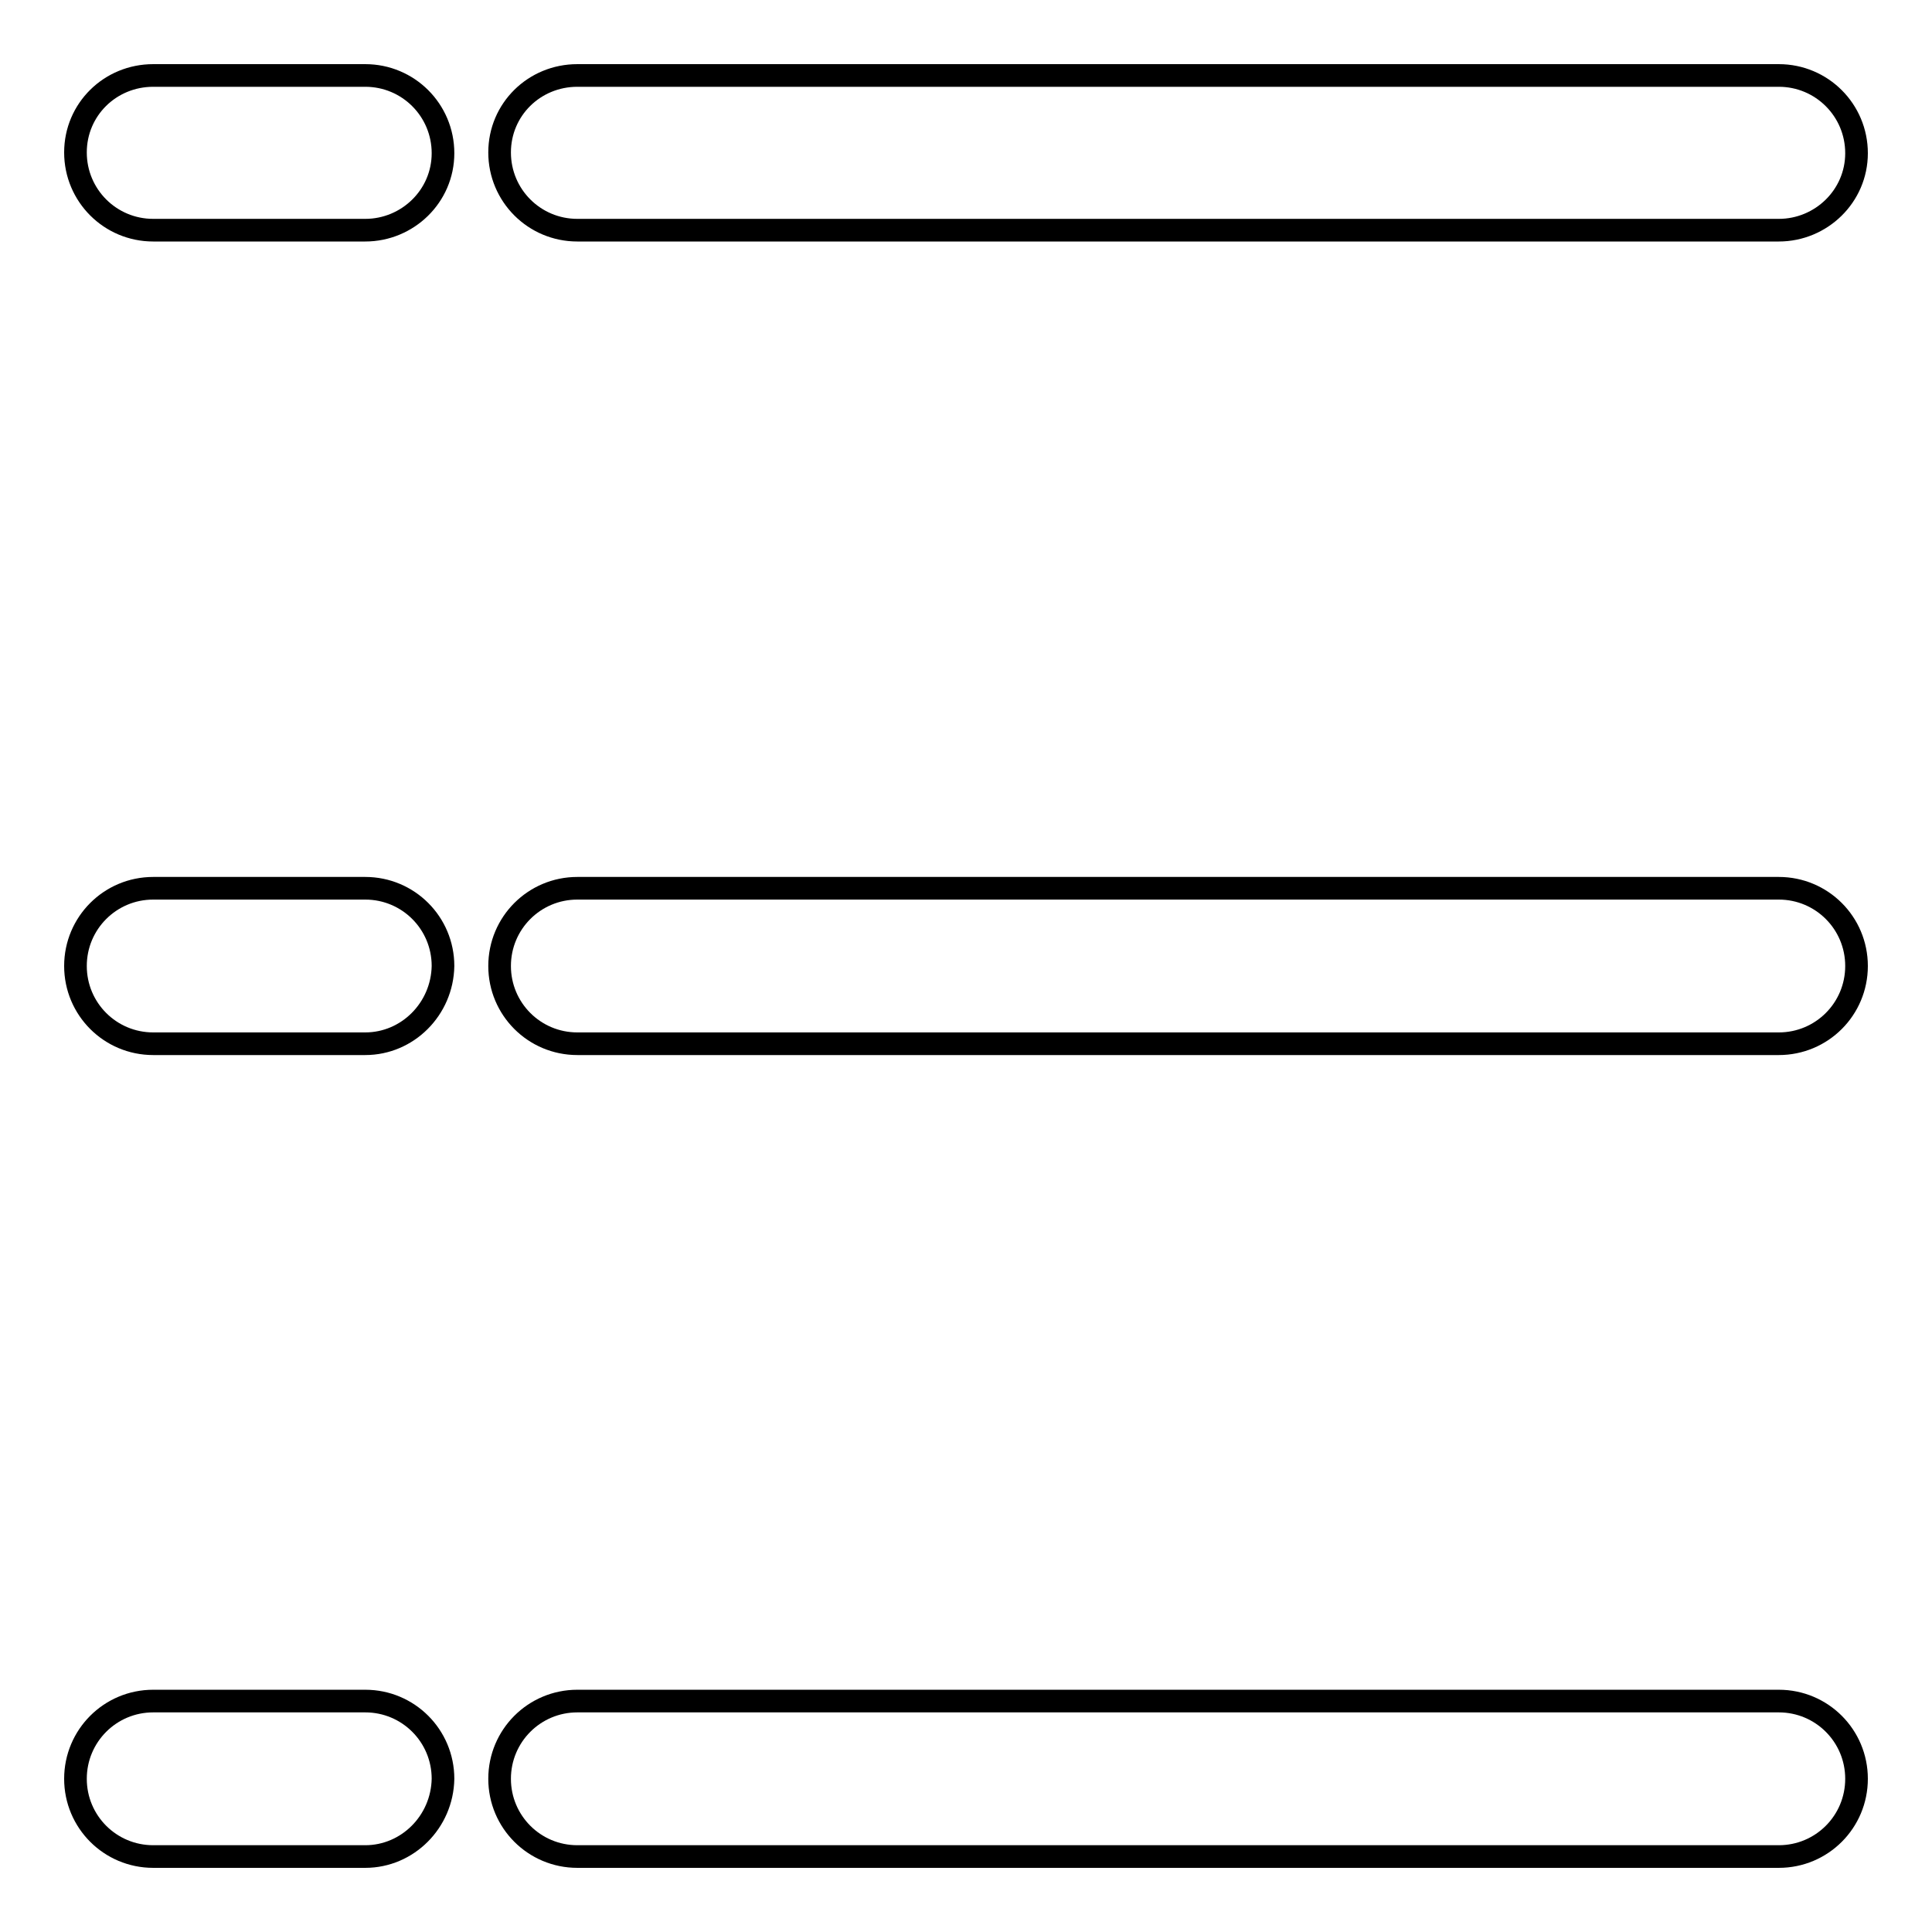
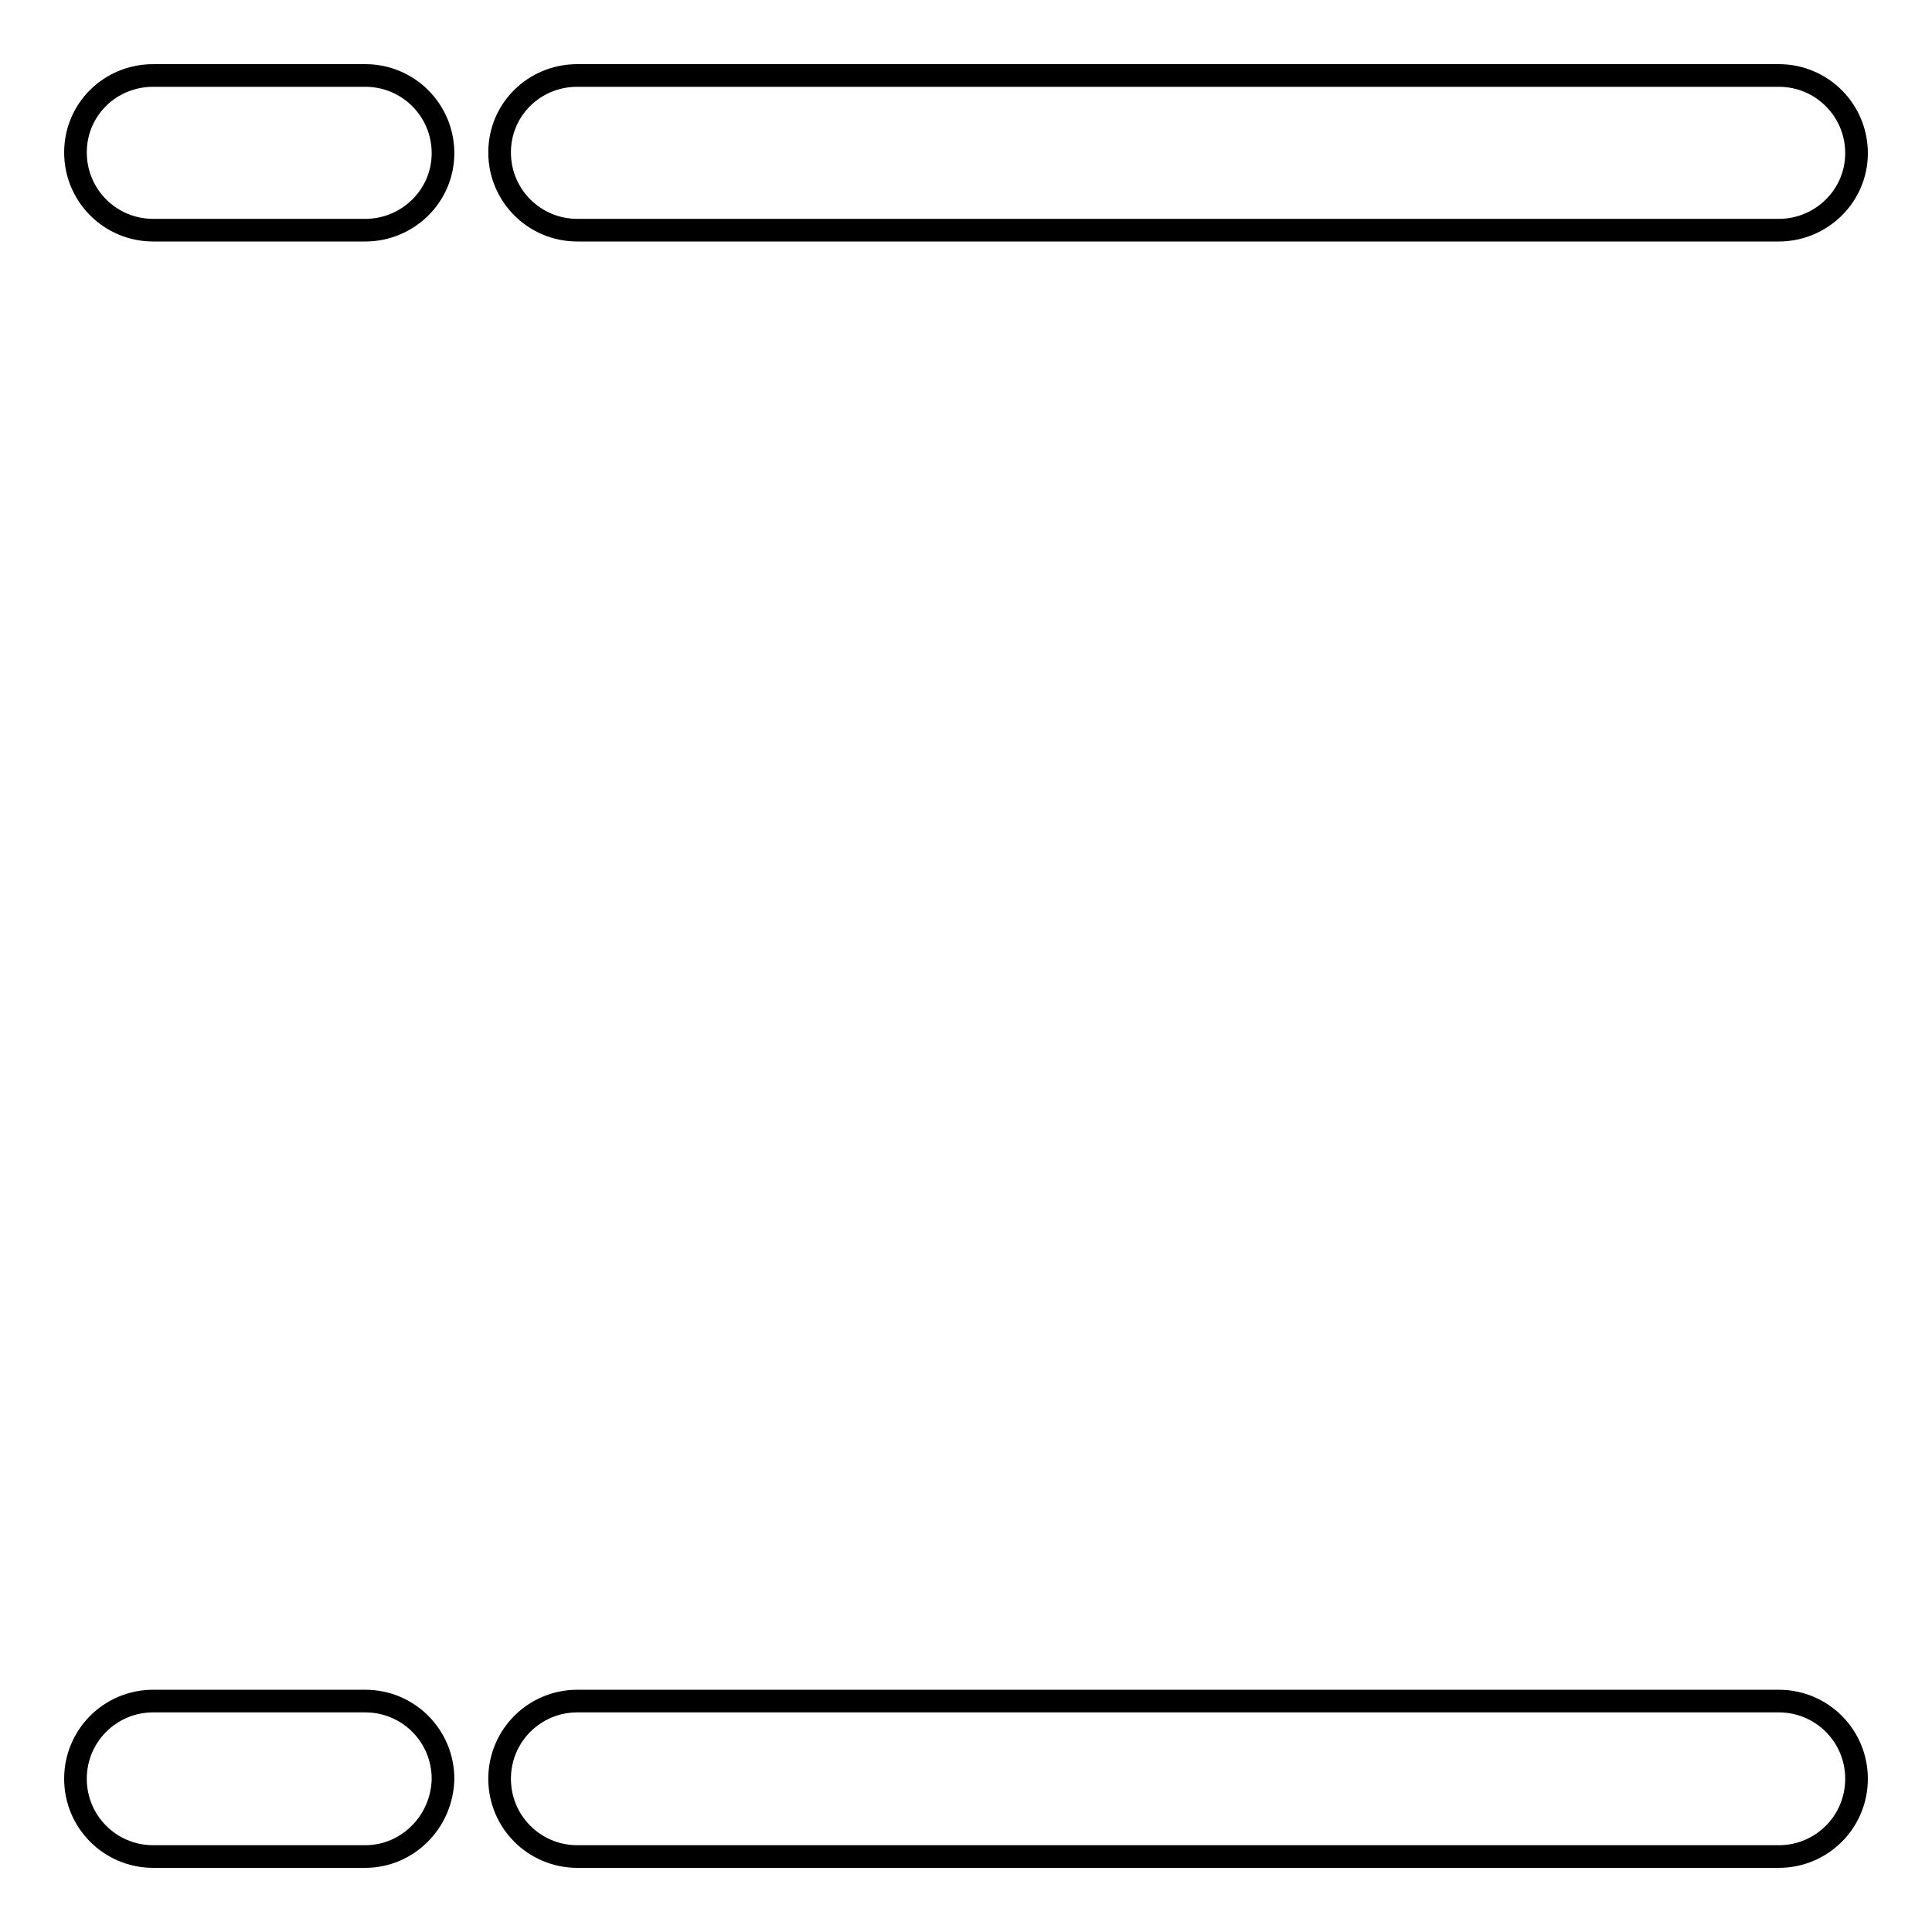
<svg xmlns="http://www.w3.org/2000/svg" version="1.1" x="0px" y="0px" viewBox="0 0 256 256" enable-background="new 0 0 256 256" xml:space="preserve">
  <g>
    <g>
      <path stroke-width="3" fill-opacity="0" stroke="#000000" d="M235.7,30.5H76.5c-5.7,0-10.3-4.6-10.3-10.3S70.8,10,76.5,10h159.2c5.7,0,10.3,4.6,10.3,10.3S241.3,30.5,235.7,30.5z" />
-       <path stroke-width="3" fill-opacity="0" stroke="#000000" d="M235.7,138.3H76.5c-5.7,0-10.3-4.6-10.3-10.3c0-5.7,4.6-10.3,10.3-10.3h159.2c5.7,0,10.3,4.6,10.3,10.3C246,133.7,241.4,138.3,235.7,138.3z" />
      <path stroke-width="3" fill-opacity="0" stroke="#000000" d="M235.7,246H76.5c-5.7,0-10.3-4.6-10.3-10.3c0-5.7,4.6-10.3,10.3-10.3h159.2c5.7,0,10.3,4.6,10.3,10.3C246,241.4,241.4,246,235.7,246z" />
      <path stroke-width="3" fill-opacity="0" stroke="#000000" d="M48.4,30.5H20.3c-5.7,0-10.3-4.6-10.3-10.3S14.6,10,20.3,10h28.1c5.7,0,10.3,4.6,10.3,10.3S54,30.5,48.4,30.5z" />
-       <path stroke-width="3" fill-opacity="0" stroke="#000000" d="M48.4,138.3H20.3c-5.7,0-10.3-4.6-10.3-10.3c0-5.7,4.6-10.3,10.3-10.3h28.1c5.7,0,10.3,4.6,10.3,10.3C58.6,133.7,54,138.3,48.4,138.3z" />
      <path stroke-width="3" fill-opacity="0" stroke="#000000" d="M48.4,246H20.3c-5.7,0-10.3-4.6-10.3-10.3c0-5.7,4.6-10.3,10.3-10.3h28.1c5.7,0,10.3,4.6,10.3,10.3C58.6,241.4,54,246,48.4,246z" />
    </g>
  </g>
</svg>